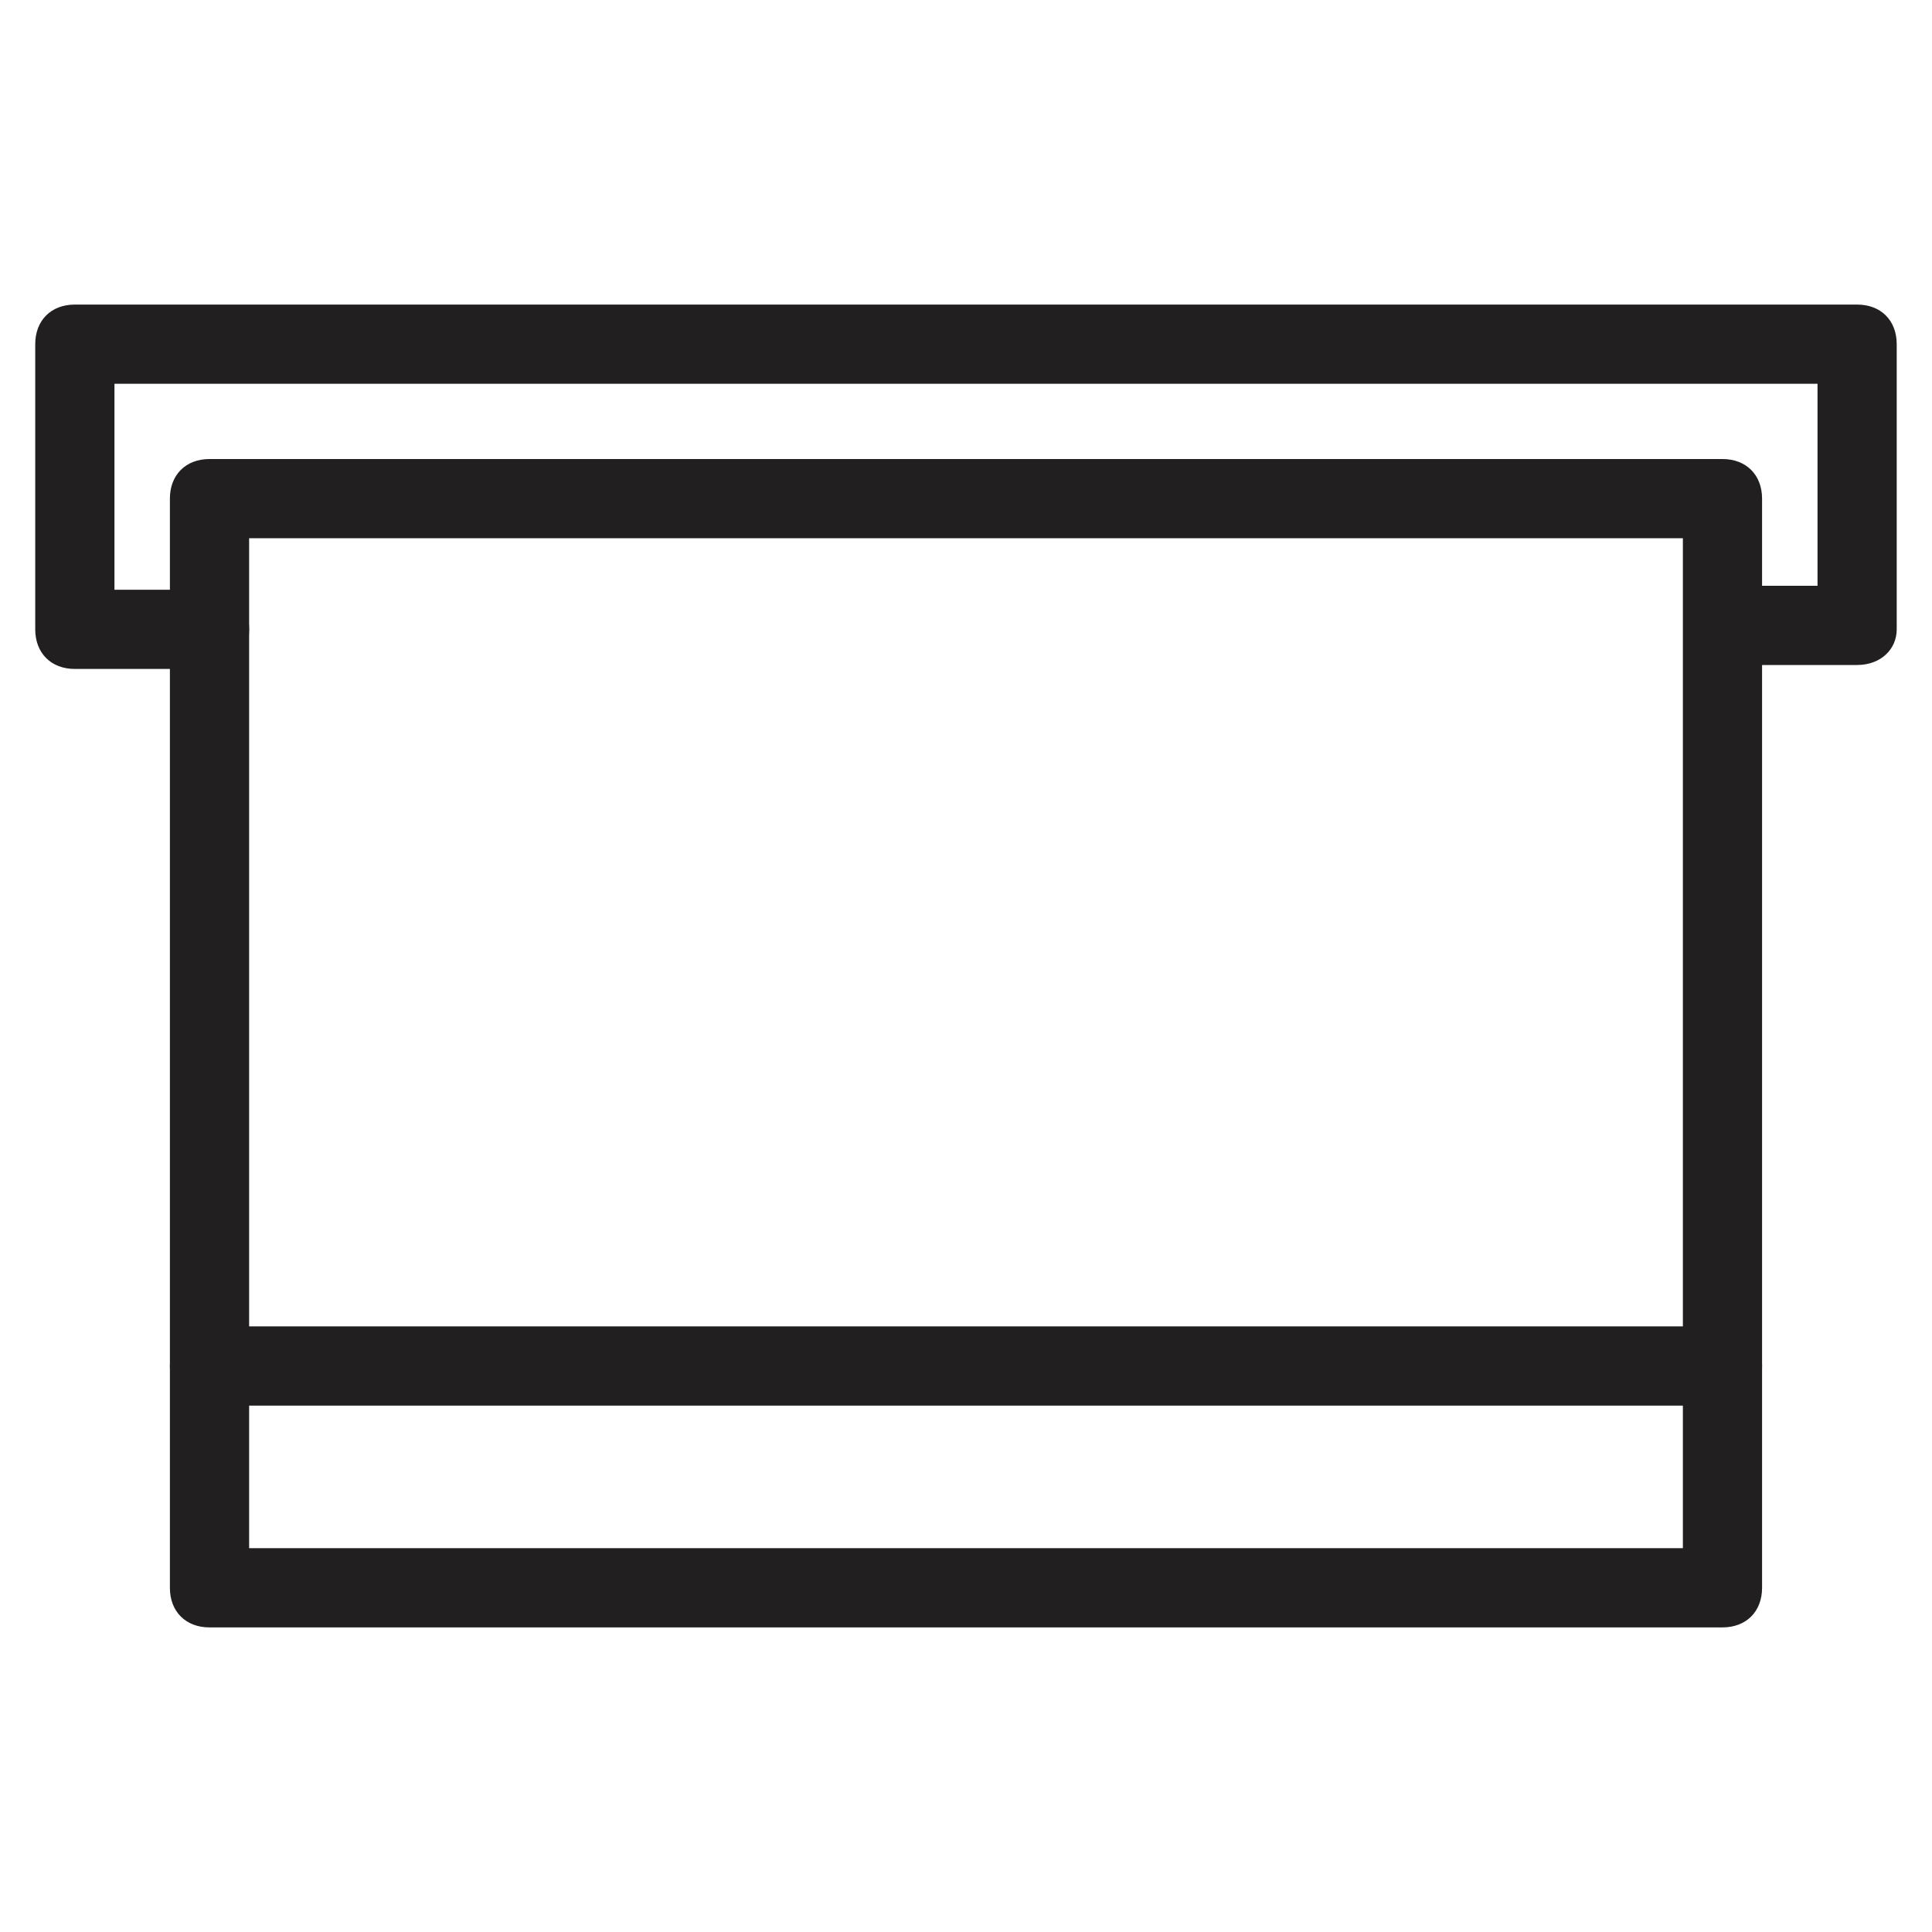
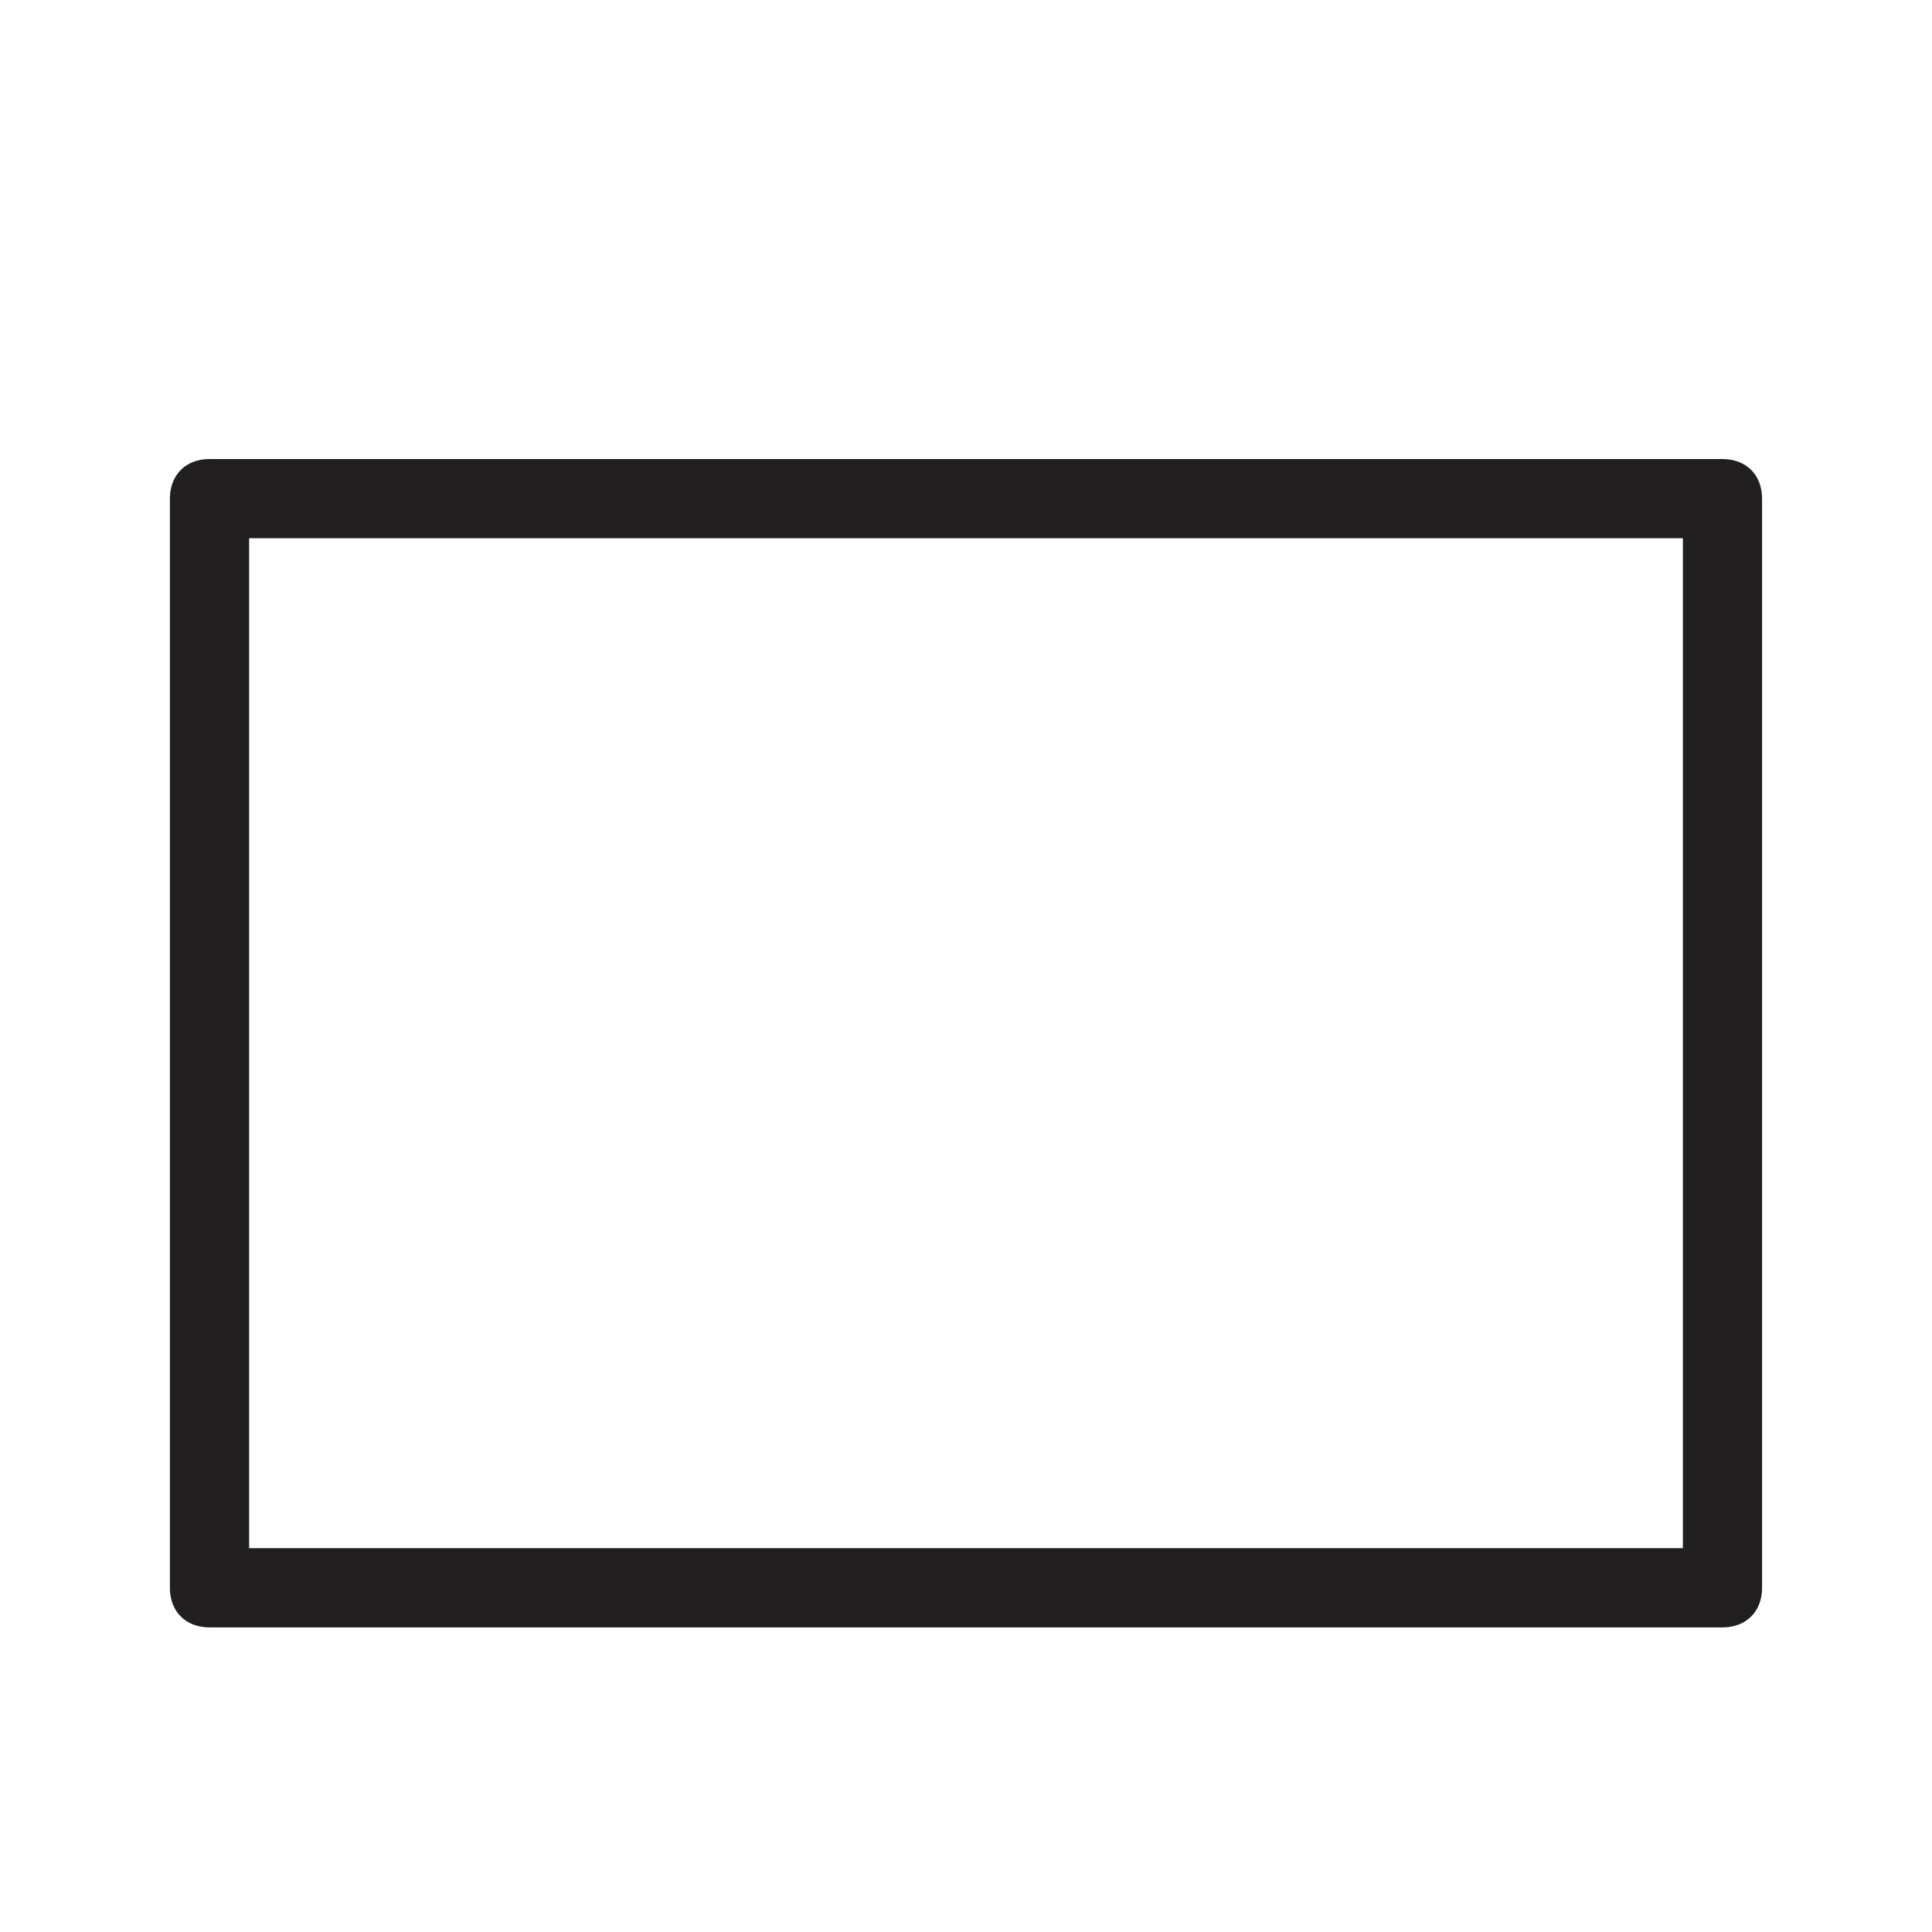
<svg xmlns="http://www.w3.org/2000/svg" width="800px" height="800px" version="1.1" viewBox="144 144 512 512">
  <g fill="#211f1f">
-     <path d="m636.16 320.23h-30.438c-6.297 0-10.496-4.199-10.496-10.496s4.199-10.496 10.496-10.496h19.941v-53.531h-451.33v54.578h25.191c6.297 0 10.496 4.199 10.496 10.496s-4.199 10.496-10.496 10.496h-35.691c-6.297 0-10.496-4.199-10.496-10.496v-75.57c0-6.297 4.199-10.496 10.496-10.496h472.32c6.297 0 10.496 4.199 10.496 10.496v75.57c0.004 5.25-4.195 9.449-10.492 9.449z" />
    <path d="m600.47 575.28h-400.95c-6.297 0-10.496-4.199-10.496-10.496v-288.64c0-6.297 4.199-10.496 10.496-10.496h400.95c6.297 0 10.496 4.199 10.496 10.496v288.64c0 6.297-4.199 10.496-10.496 10.496zm-390.45-20.992h379.96v-267.65h-379.96z" />
-     <path d="m600.47 516.5h-400.95c-6.297 0-10.496-4.199-10.496-10.496 0-6.297 4.199-10.496 10.496-10.496h400.95c6.297 0 10.496 4.199 10.496 10.496 0 6.297-4.199 10.496-10.496 10.496z" />
  </g>
</svg>